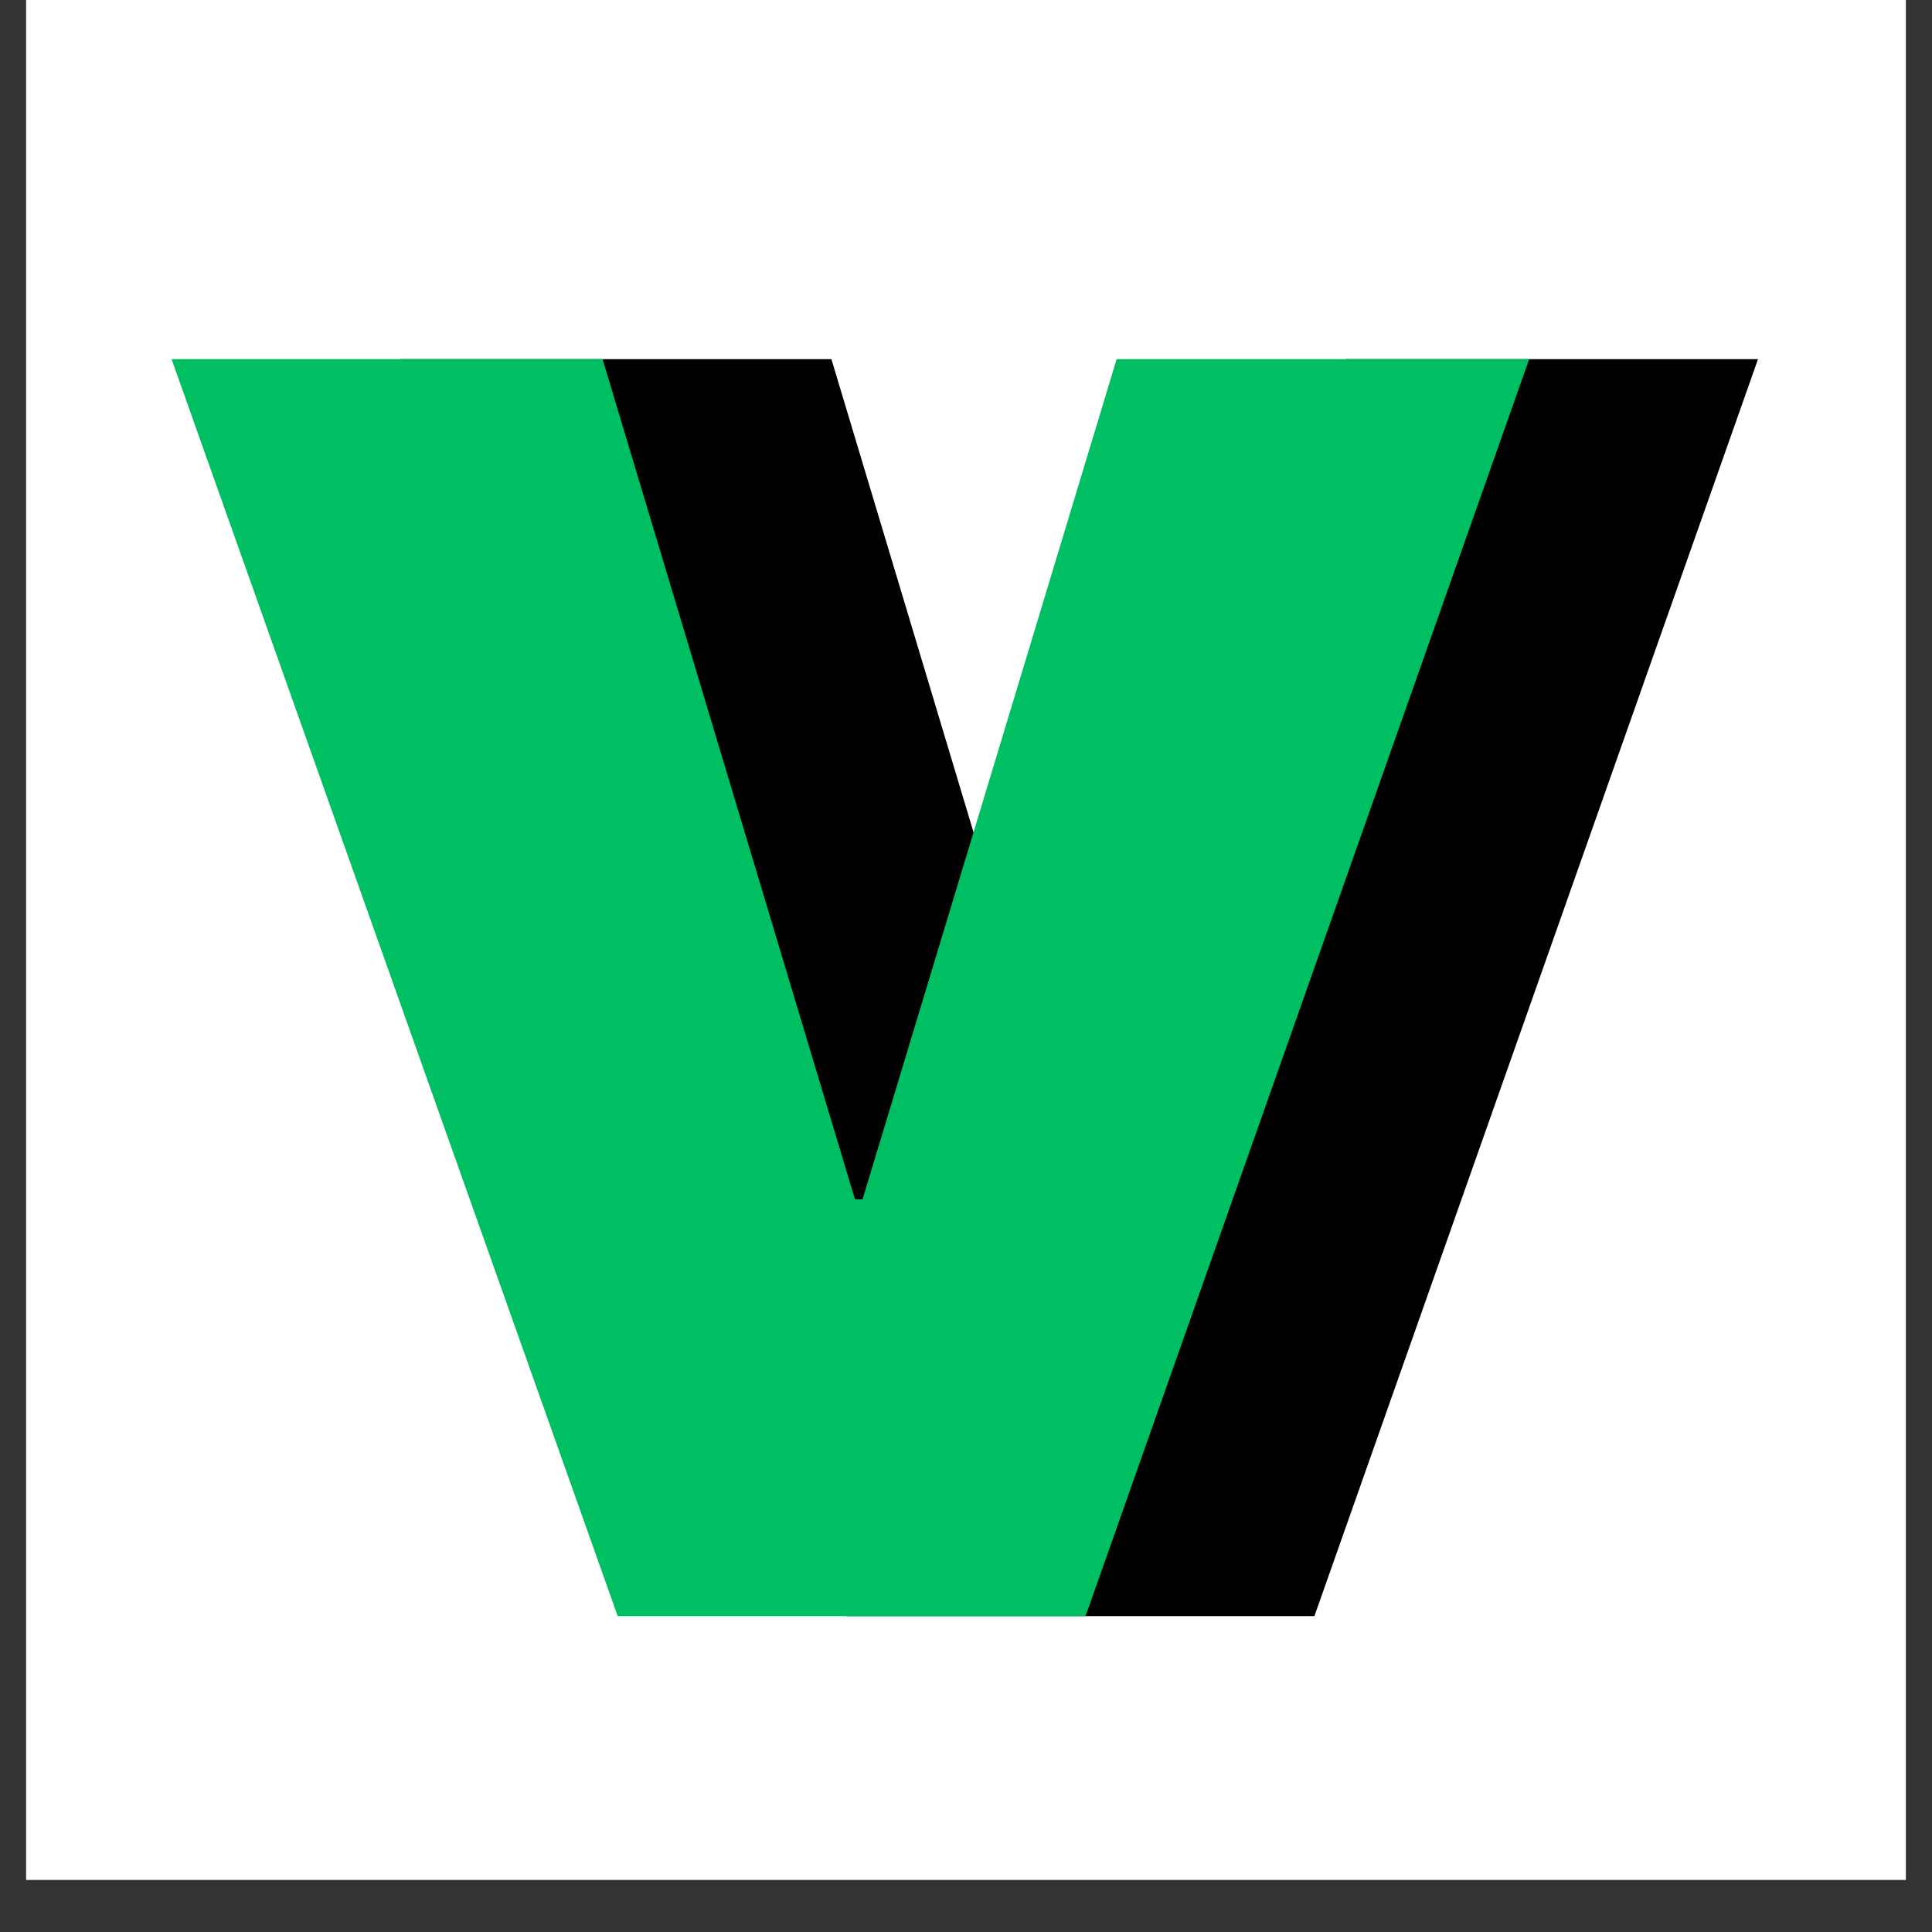
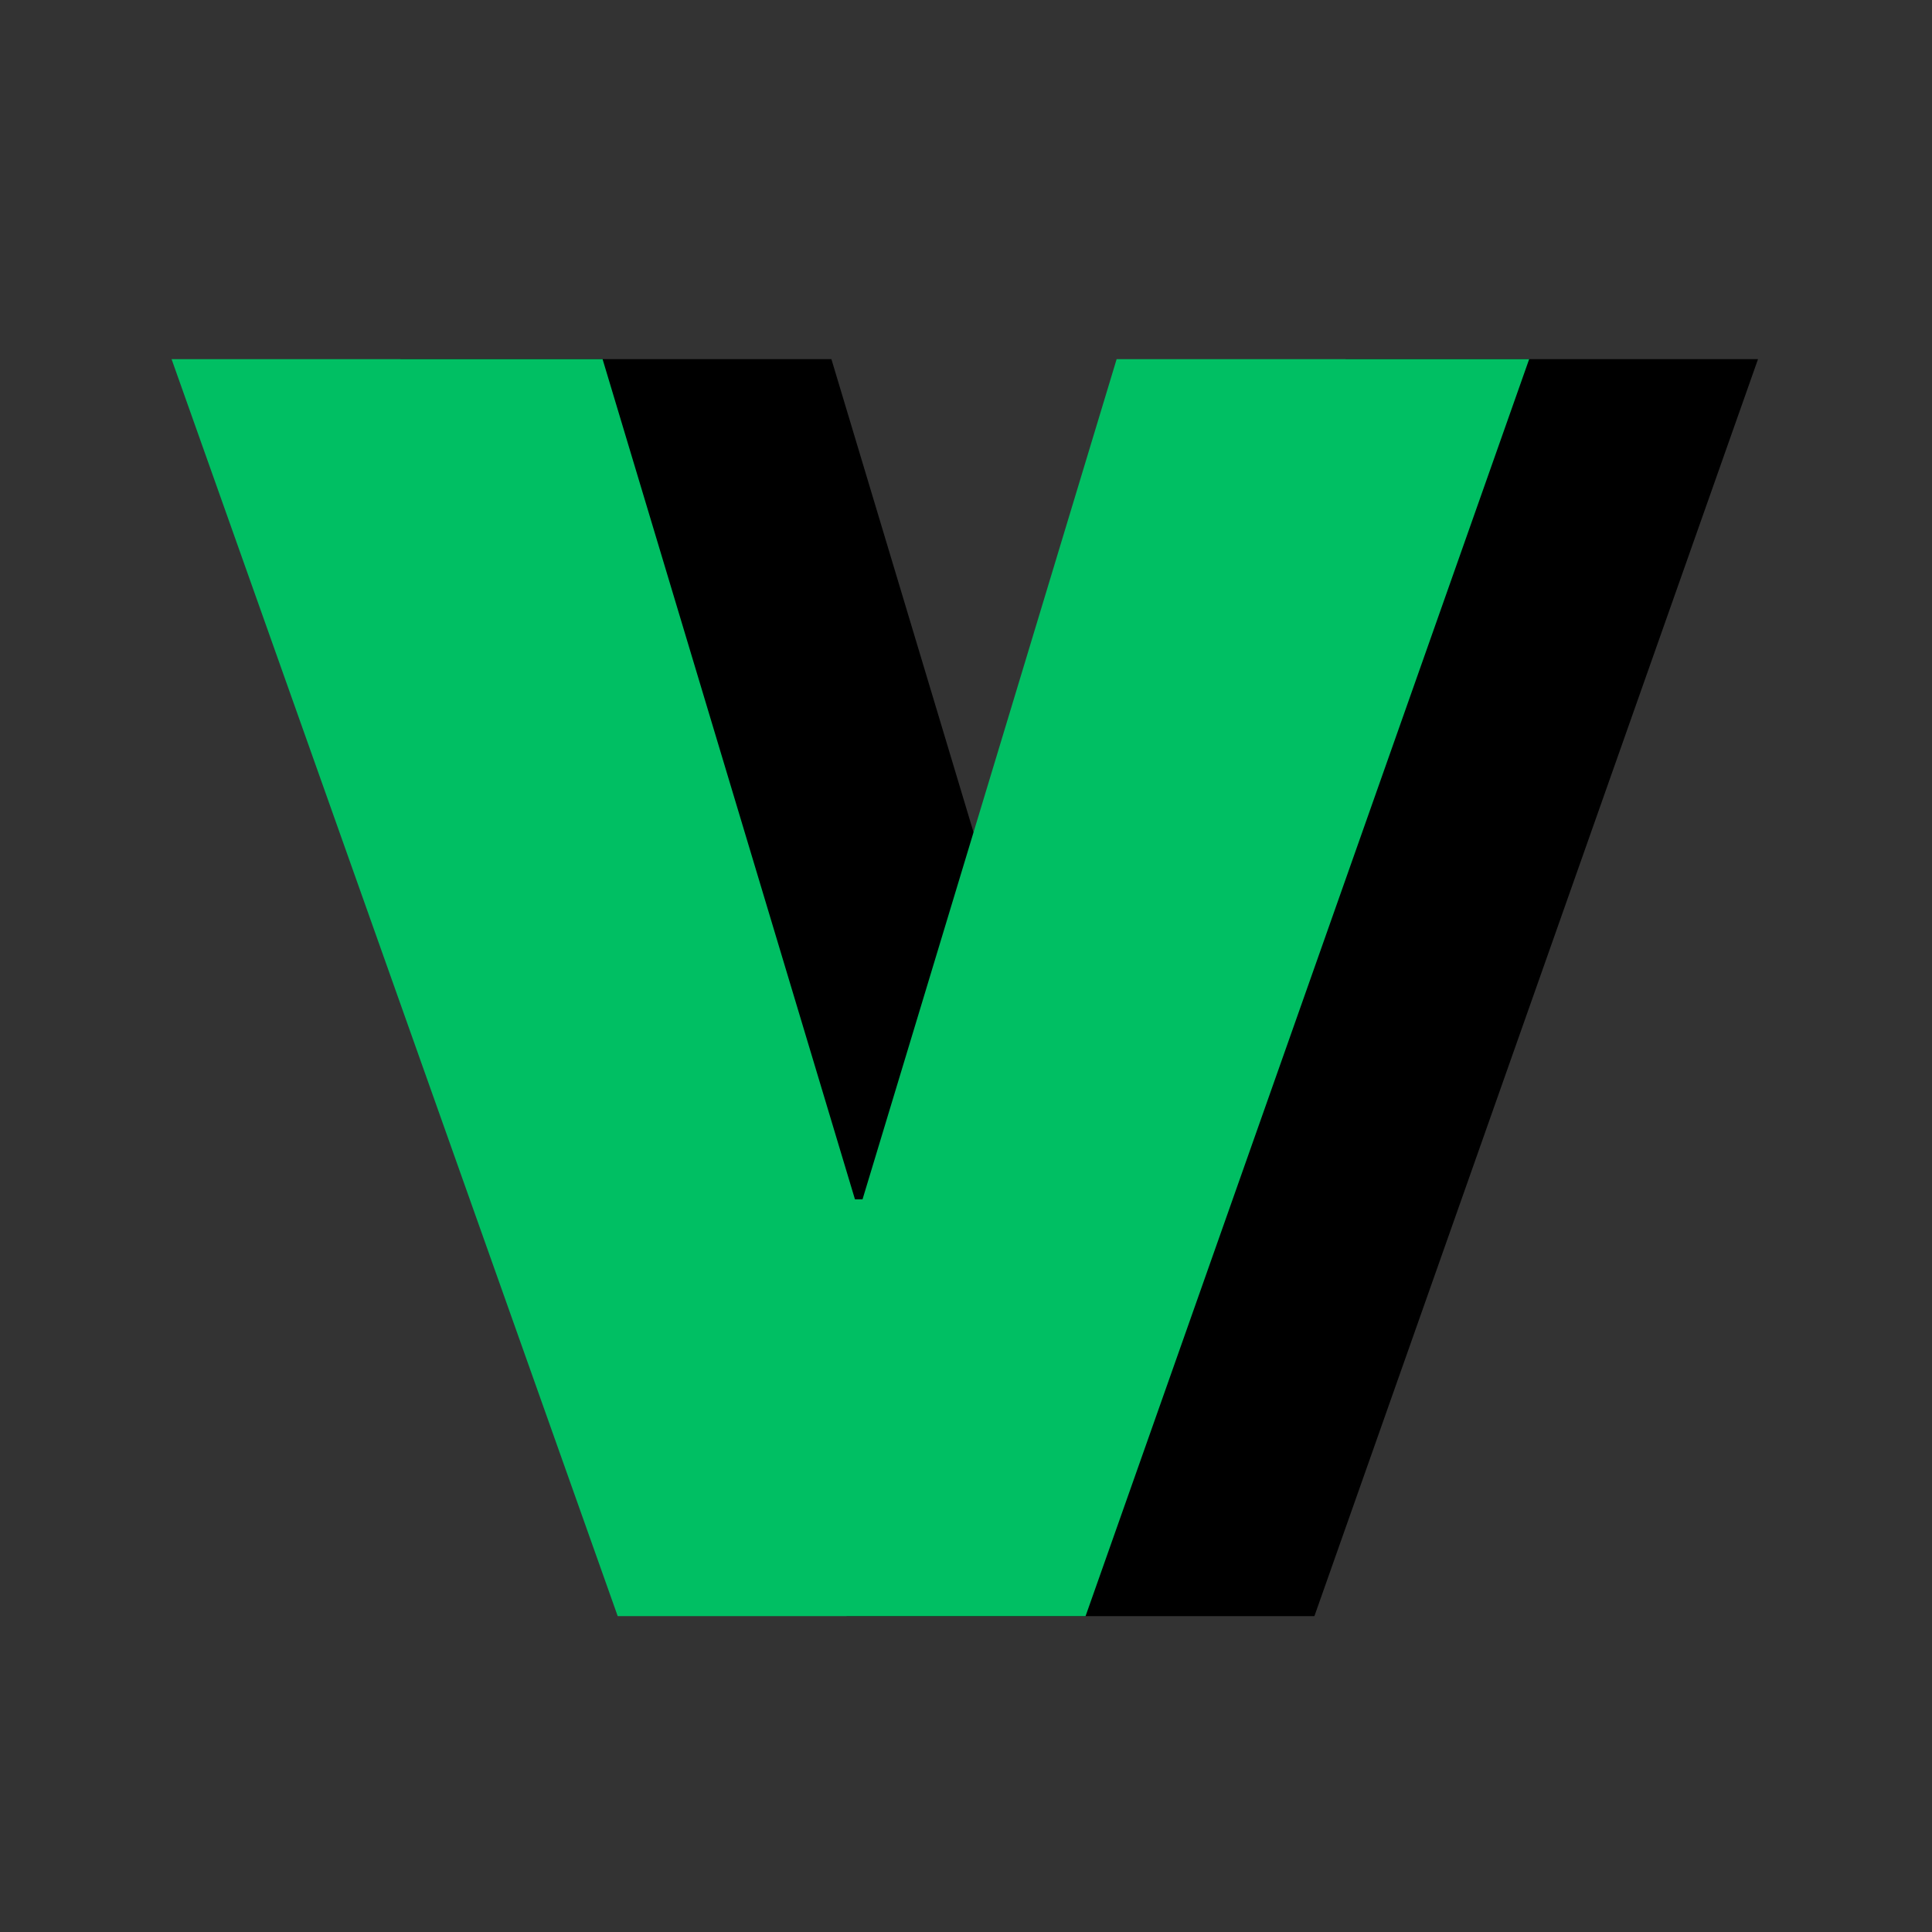
<svg xmlns="http://www.w3.org/2000/svg" width="48" zoomAndPan="magnify" viewBox="0 0 36 36" height="48" preserveAspectRatio="xMidYMid meet" version="1.2">
  <rect x="0" y="0" width="36" height="36" fill="#333333" stroke="none" />
  <defs>
    <clipPath id="060c417e18">
-       <path d="M 0.488 0 L 35.512 0 L 35.512 35.027 L 0.488 35.027 Z M 0.488 0 " />
-     </clipPath>
+       </clipPath>
  </defs>
  <g id="cf9ad90839">
    <g clip-rule="nonzero" clip-path="url(#060c417e18)">
      <path style=" stroke:none;fill-rule:nonzero;fill:#ffffff;fill-opacity:1;" d="M 0.488 0 L 35.512 0 L 35.512 35.027 L 0.488 35.027 Z M 0.488 0 " />
      <path style=" stroke:none;fill-rule:nonzero;fill:#ffffff;fill-opacity:1;" d="M 0.488 0 L 35.512 0 L 35.512 35.027 L 0.488 35.027 Z M 0.488 0 " />
    </g>
    <g style="fill:#000000;fill-opacity:1;">
      <g transform="translate(6.883, 30.114)">
        <path style="stroke:none" d="M 8.891 0 L 0.578 -23.422 L 8.609 -23.422 L 13.312 -7.766 L 13.453 -7.766 L 18.188 -23.422 L 25.875 -23.422 L 17.609 0 Z M 8.891 0 " />
      </g>
    </g>
    <g style="fill:#00bf63;fill-opacity:1;">
      <g transform="translate(2.619, 30.114)">
        <path style="stroke:none" d="M 8.891 0 L 0.578 -23.422 L 8.609 -23.422 L 13.312 -7.766 L 13.453 -7.766 L 18.188 -23.422 L 25.875 -23.422 L 17.609 0 Z M 8.891 0 " />
      </g>
    </g>
  </g>
</svg>